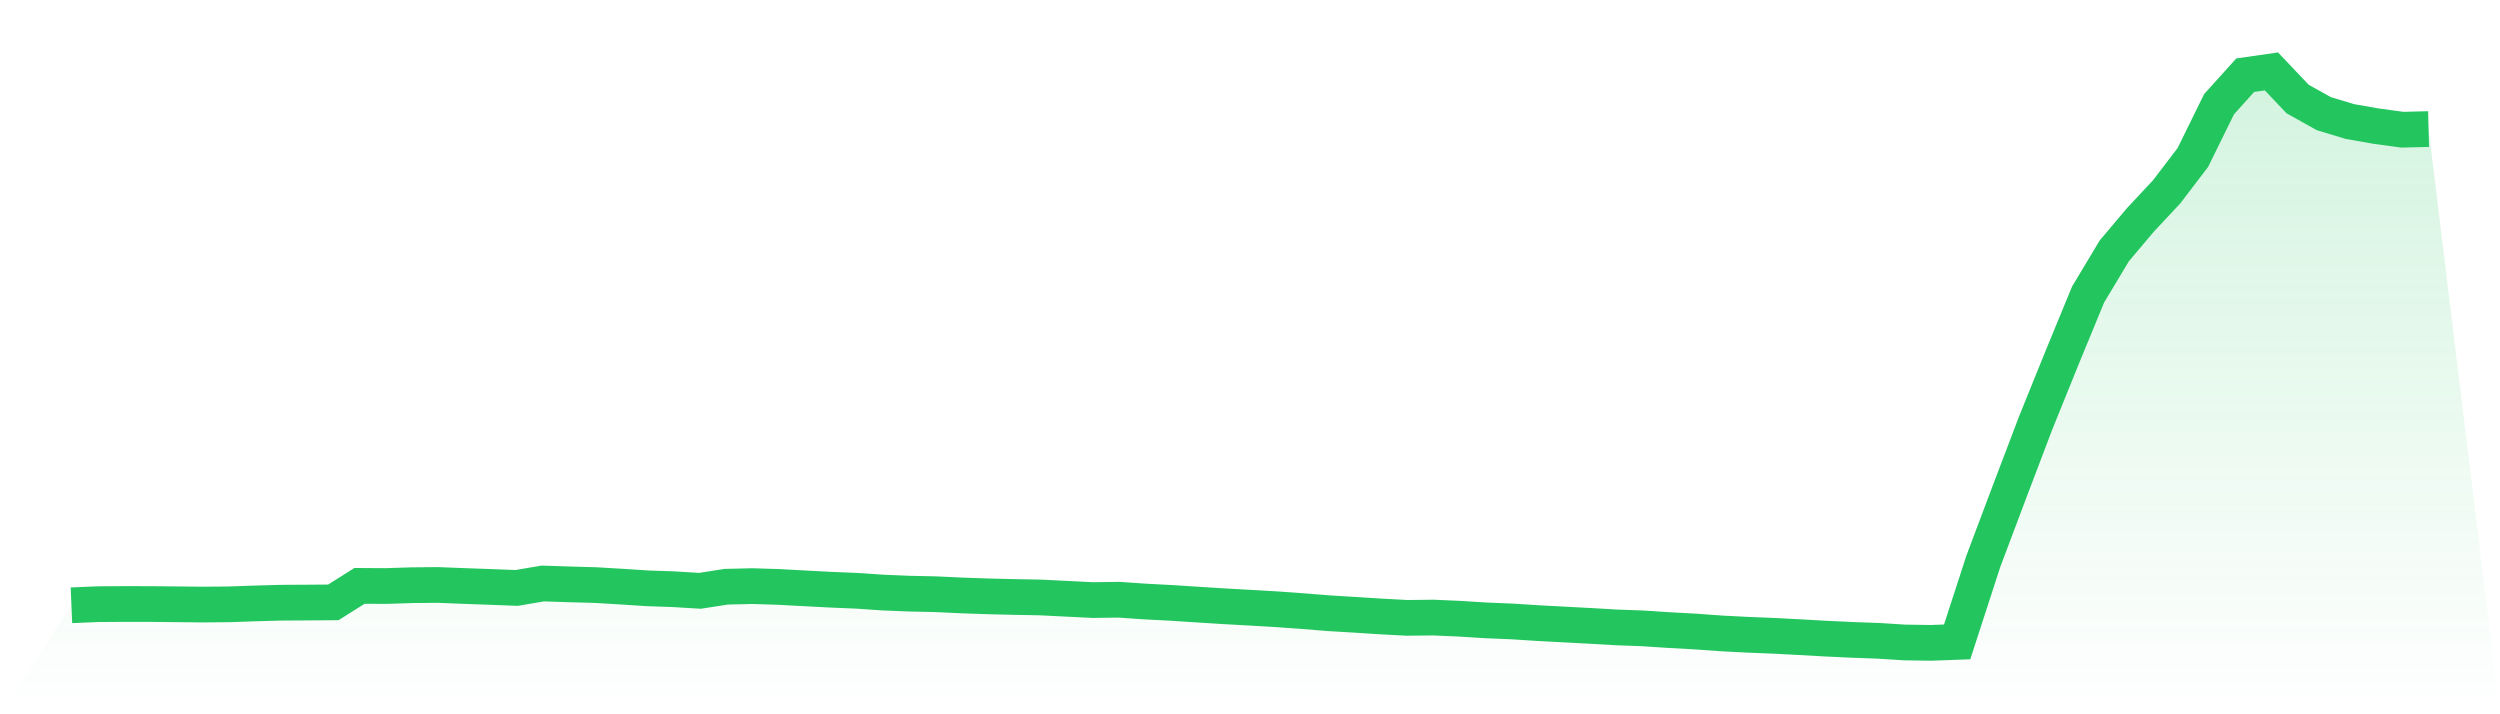
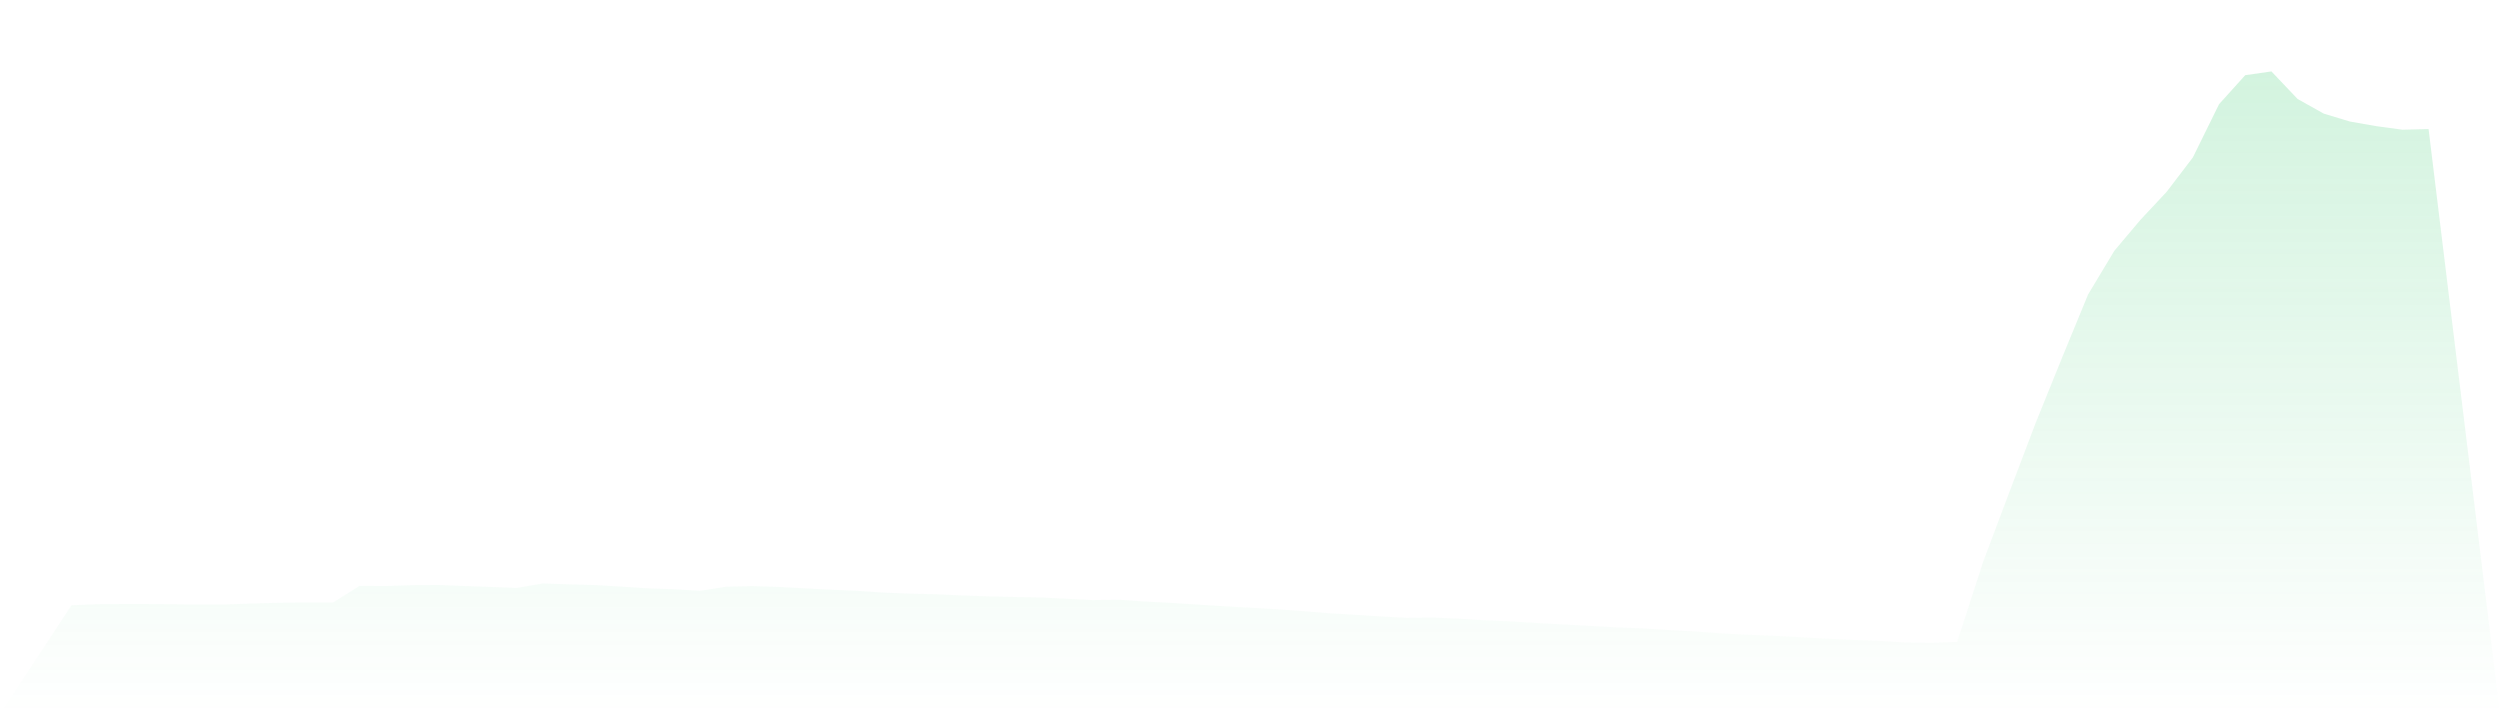
<svg xmlns="http://www.w3.org/2000/svg" viewBox="0 0 140 40">
  <defs>
    <linearGradient id="gradient" x1="0" x2="0" y1="0" y2="1">
      <stop offset="0%" stop-color="#22c55e" stop-opacity="0.2" />
      <stop offset="100%" stop-color="#22c55e" stop-opacity="0" />
    </linearGradient>
  </defs>
  <path d="M4,33.896 L4,33.896 L5.467,33.834 L6.933,33.824 L8.4,33.826 L9.867,33.84 L11.333,33.855 L12.8,33.844 L14.267,33.792 L15.733,33.752 L17.2,33.743 L18.667,33.733 L20.133,32.809 L21.6,32.818 L23.067,32.771 L24.533,32.758 L26,32.816 L27.467,32.868 L28.933,32.924 L30.4,32.675 L31.867,32.724 L33.333,32.764 L34.8,32.851 L36.267,32.946 L37.733,32.997 L39.2,33.086 L40.667,32.857 L42.133,32.822 L43.6,32.868 L45.067,32.947 L46.533,33.024 L48,33.085 L49.467,33.185 L50.933,33.245 L52.4,33.276 L53.867,33.345 L55.333,33.396 L56.8,33.431 L58.267,33.458 L59.733,33.531 L61.2,33.604 L62.667,33.585 L64.133,33.686 L65.6,33.762 L67.067,33.857 L68.533,33.95 L70,34.031 L71.467,34.116 L72.933,34.221 L74.4,34.34 L75.867,34.428 L77.333,34.522 L78.8,34.6 L80.267,34.584 L81.733,34.648 L83.2,34.74 L84.667,34.801 L86.133,34.894 L87.6,34.972 L89.067,35.05 L90.533,35.135 L92,35.188 L93.467,35.285 L94.933,35.365 L96.4,35.471 L97.867,35.546 L99.333,35.605 L100.8,35.682 L102.267,35.764 L103.733,35.833 L105.2,35.886 L106.667,35.979 L108.133,36 L109.6,35.947 L111.067,31.431 L112.533,27.538 L114,23.678 L115.467,20.052 L116.933,16.492 L118.4,14.048 L119.867,12.309 L121.333,10.741 L122.8,8.818 L124.267,5.835 L125.733,4.21 L127.2,4 L128.667,5.545 L130.133,6.364 L131.6,6.807 L133.067,7.064 L134.533,7.264 L136,7.227 L140,40 L0,40 z" fill="url(#gradient)" />
-   <path d="M4,33.896 L4,33.896 L5.467,33.834 L6.933,33.824 L8.4,33.826 L9.867,33.84 L11.333,33.855 L12.8,33.844 L14.267,33.792 L15.733,33.752 L17.2,33.743 L18.667,33.733 L20.133,32.809 L21.6,32.818 L23.067,32.771 L24.533,32.758 L26,32.816 L27.467,32.868 L28.933,32.924 L30.4,32.675 L31.867,32.724 L33.333,32.764 L34.8,32.851 L36.267,32.946 L37.733,32.997 L39.2,33.086 L40.667,32.857 L42.133,32.822 L43.6,32.868 L45.067,32.947 L46.533,33.024 L48,33.085 L49.467,33.185 L50.933,33.245 L52.4,33.276 L53.867,33.345 L55.333,33.396 L56.8,33.431 L58.267,33.458 L59.733,33.531 L61.2,33.604 L62.667,33.585 L64.133,33.686 L65.6,33.762 L67.067,33.857 L68.533,33.95 L70,34.031 L71.467,34.116 L72.933,34.221 L74.4,34.34 L75.867,34.428 L77.333,34.522 L78.8,34.6 L80.267,34.584 L81.733,34.648 L83.2,34.74 L84.667,34.801 L86.133,34.894 L87.6,34.972 L89.067,35.05 L90.533,35.135 L92,35.188 L93.467,35.285 L94.933,35.365 L96.4,35.471 L97.867,35.546 L99.333,35.605 L100.8,35.682 L102.267,35.764 L103.733,35.833 L105.2,35.886 L106.667,35.979 L108.133,36 L109.6,35.947 L111.067,31.431 L112.533,27.538 L114,23.678 L115.467,20.052 L116.933,16.492 L118.4,14.048 L119.867,12.309 L121.333,10.741 L122.8,8.818 L124.267,5.835 L125.733,4.21 L127.2,4 L128.667,5.545 L130.133,6.364 L131.6,6.807 L133.067,7.064 L134.533,7.264 L136,7.227" fill="none" stroke="#22c55e" stroke-width="2" />
</svg>